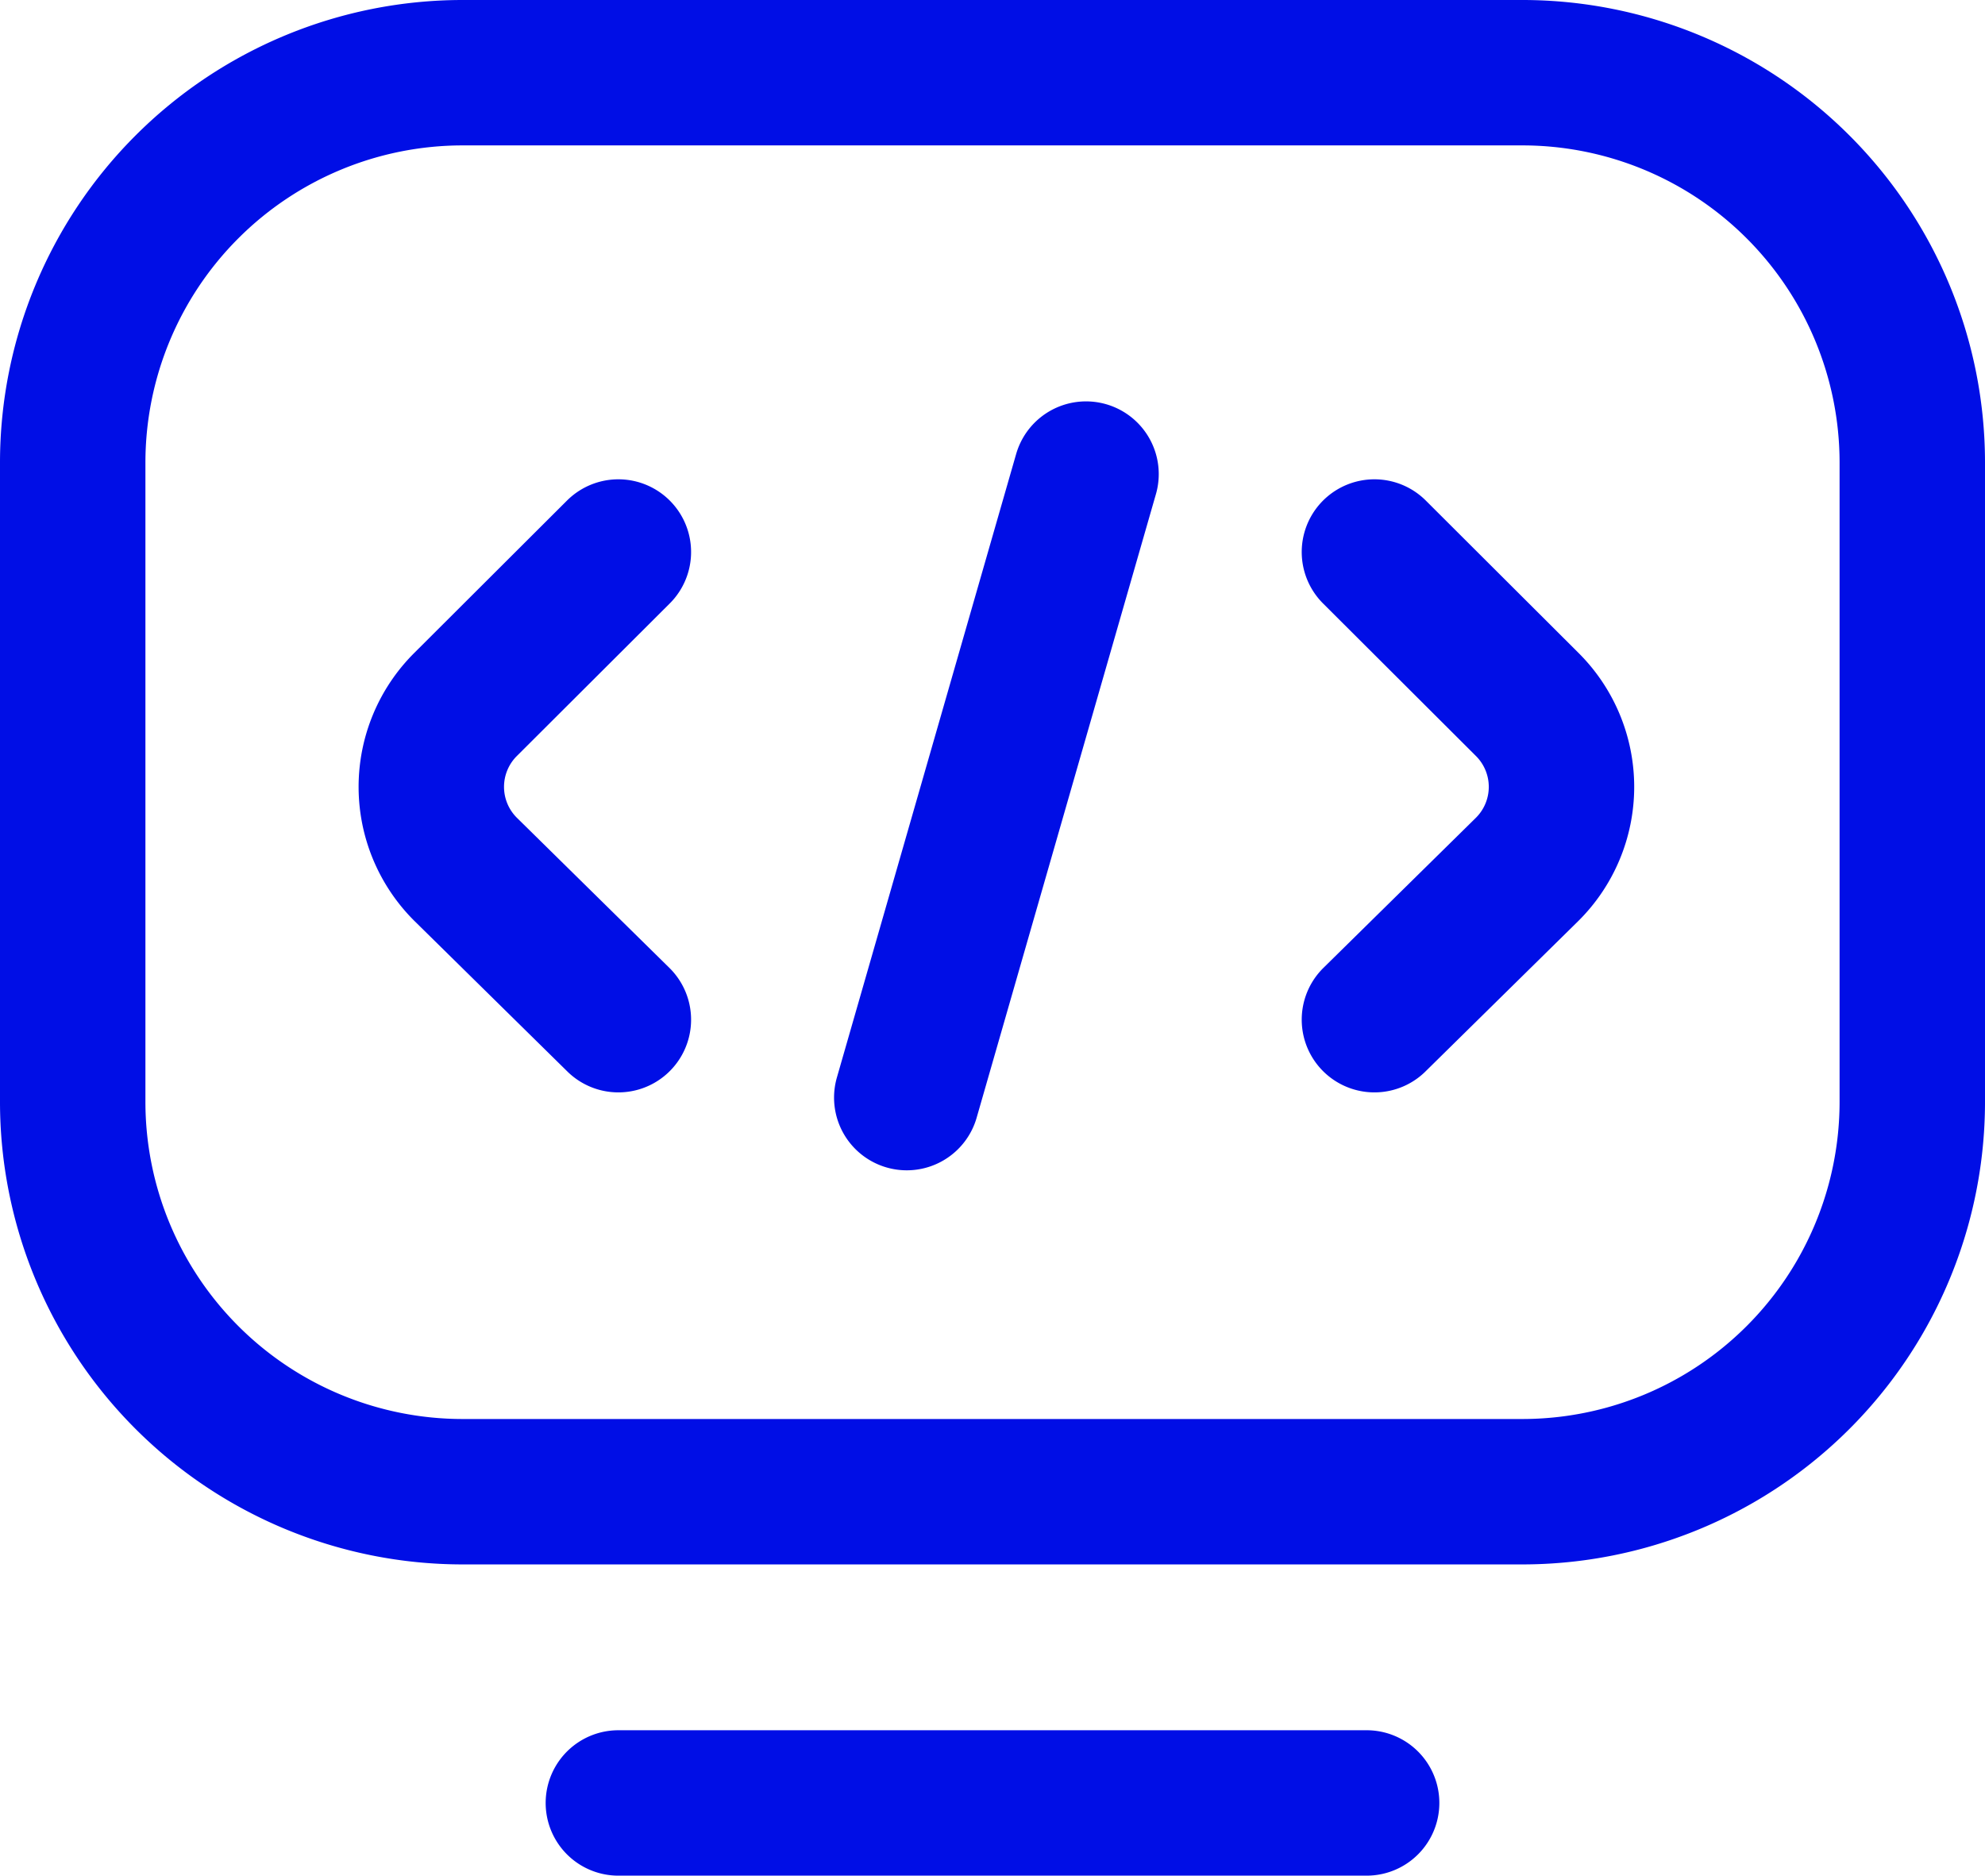
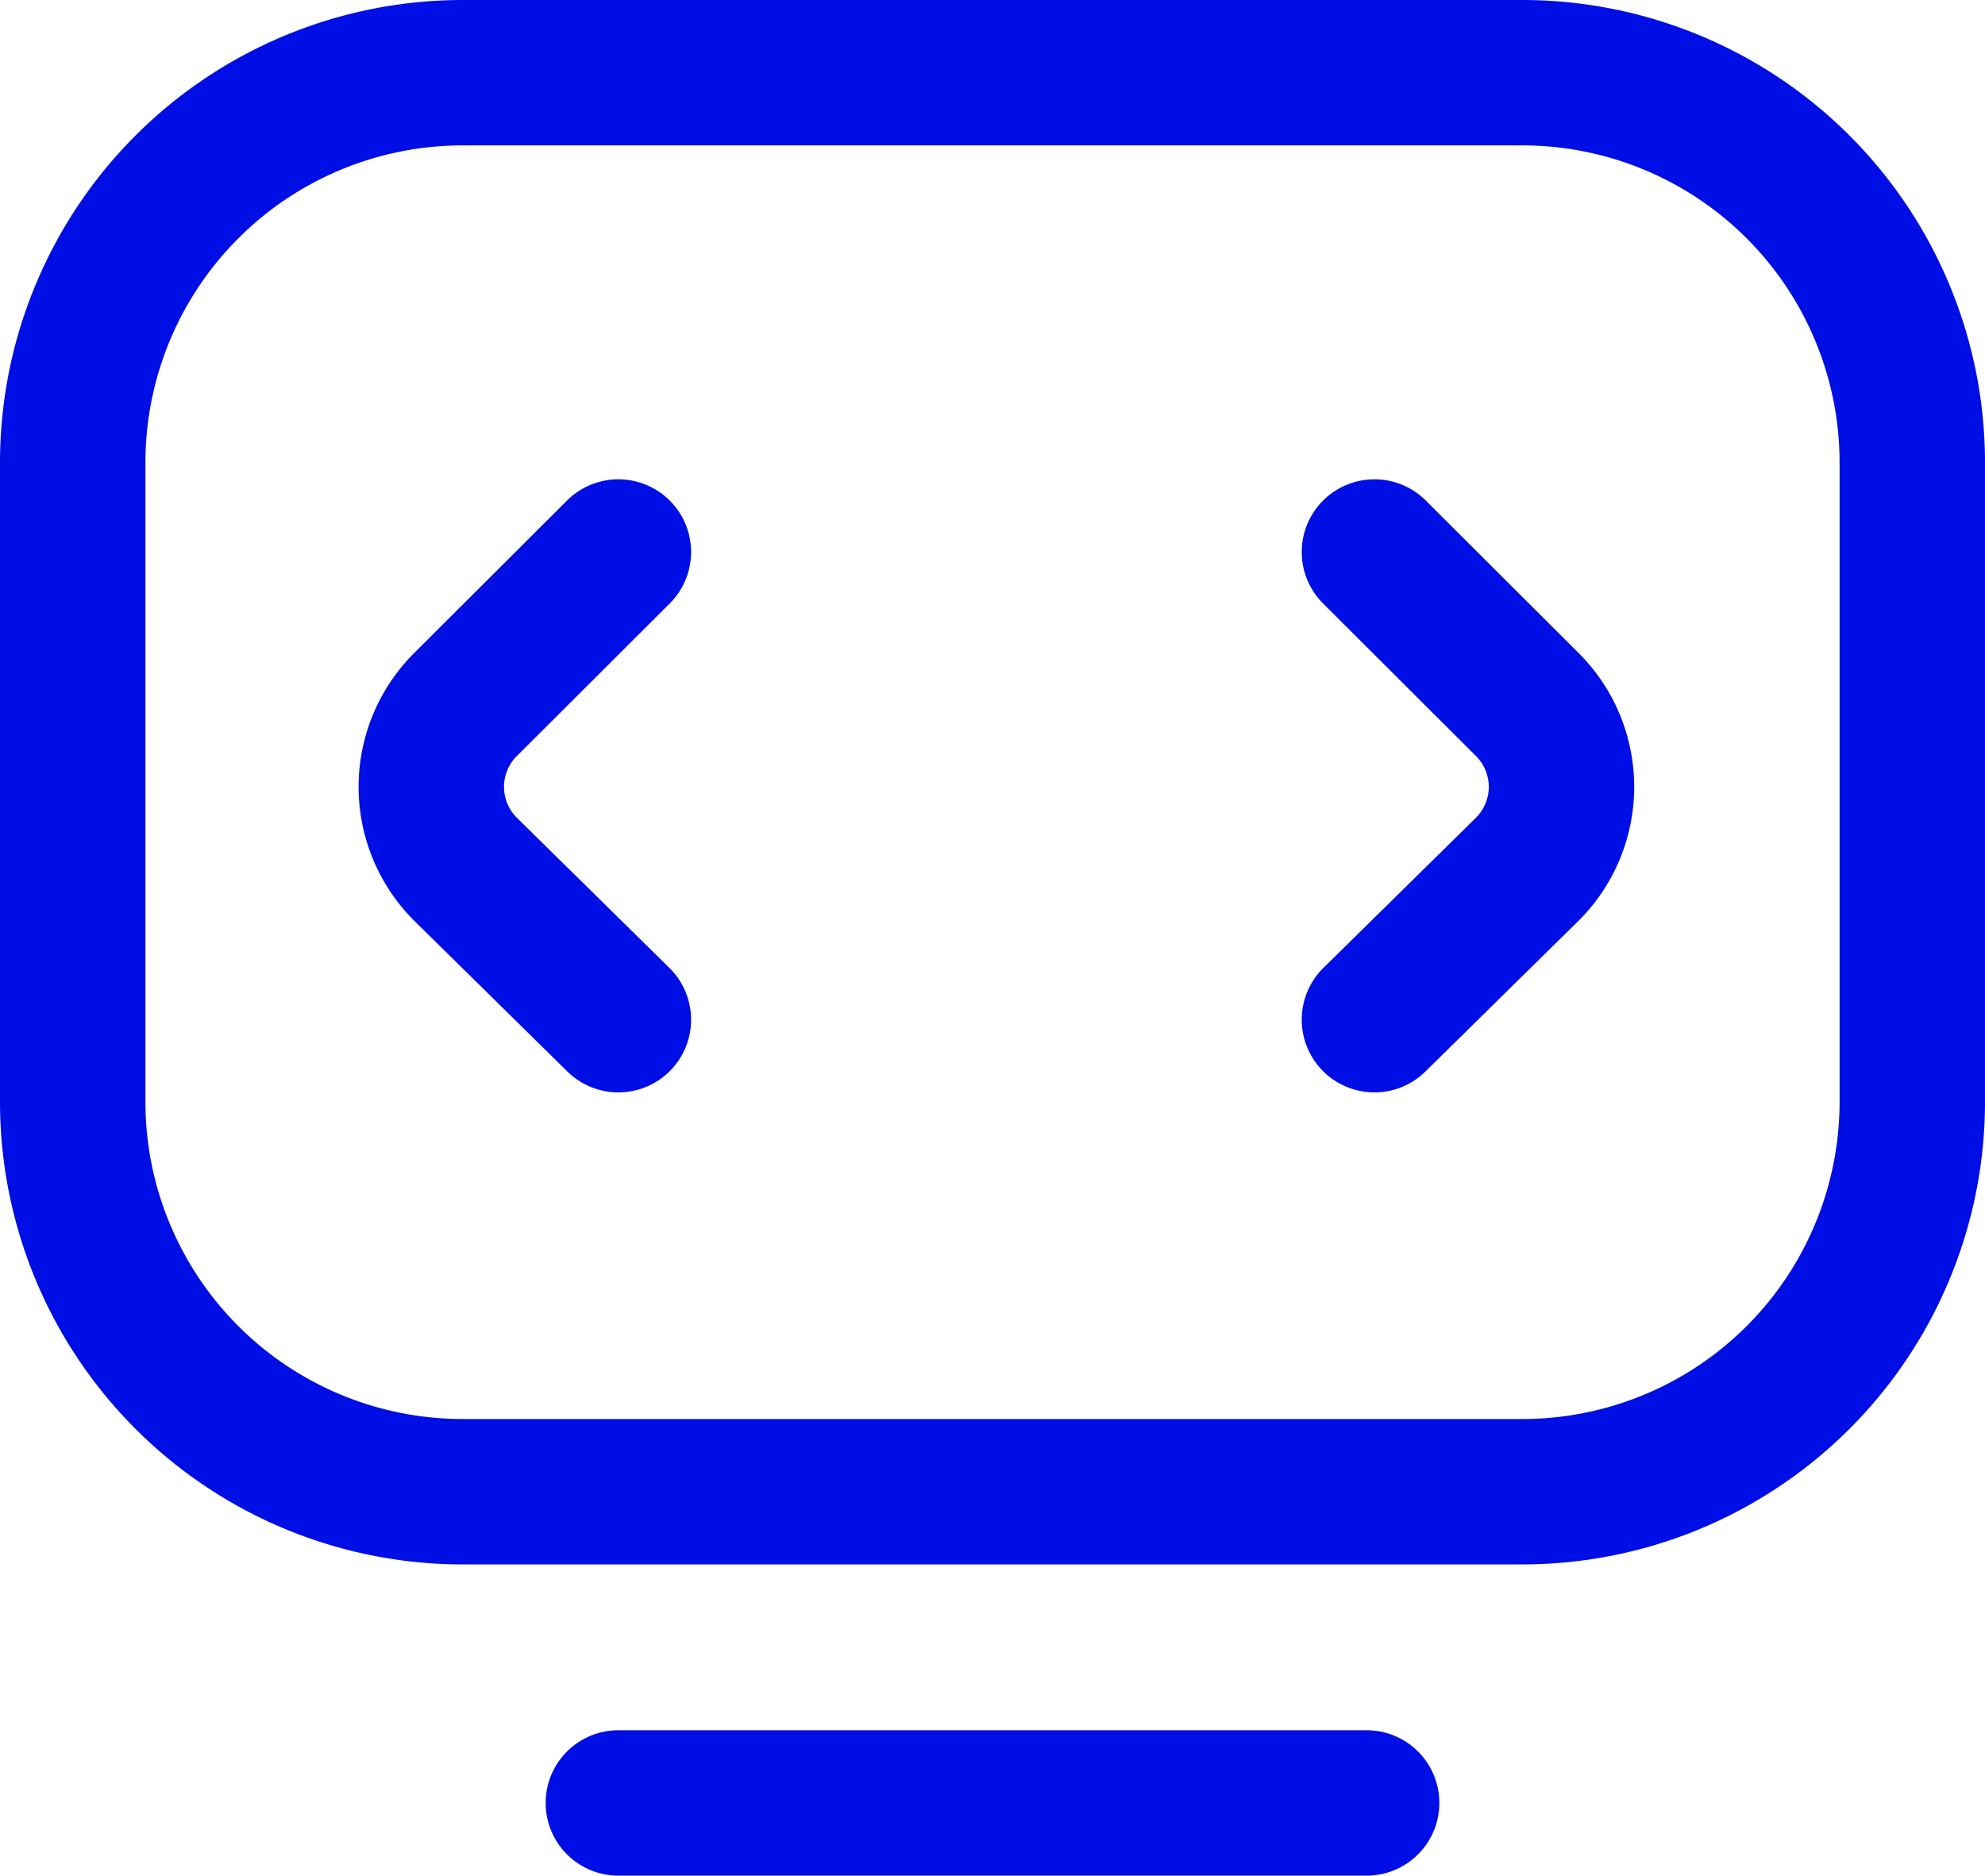
<svg xmlns="http://www.w3.org/2000/svg" width="30.03" height="28.379">
-   <path fill="none" stroke="#000ee6" stroke-linecap="round" stroke-linejoin="round" stroke-width="2.2" d="M28.93 7v9.67a5.9 5.9 0 0 1-5.9 5.9H6.995A5.9 5.9 0 0 1 1.1 16.667V7A5.9 5.9 0 0 1 7 1.1h16.034A5.9 5.9 0 0 1 28.93 7Zm-8.255 20.279H9.355M20.793 8.352l2.312 2.307a1.759 1.759 0 0 1 0 2.493l-2.312 2.276M9.355 8.352l-2.312 2.307a1.759 1.759 0 0 0 0 2.493l2.312 2.276m4.363 1.179 2.712-9.434" />
+   <path fill="none" stroke="#000ee6" stroke-linecap="round" stroke-linejoin="round" stroke-width="2.2" d="M28.93 7v9.67a5.9 5.9 0 0 1-5.9 5.9H6.995A5.9 5.9 0 0 1 1.1 16.667V7A5.9 5.9 0 0 1 7 1.1h16.034A5.9 5.9 0 0 1 28.93 7Zm-8.255 20.279H9.355M20.793 8.352l2.312 2.307a1.759 1.759 0 0 1 0 2.493l-2.312 2.276M9.355 8.352l-2.312 2.307a1.759 1.759 0 0 0 0 2.493l2.312 2.276" />
</svg>